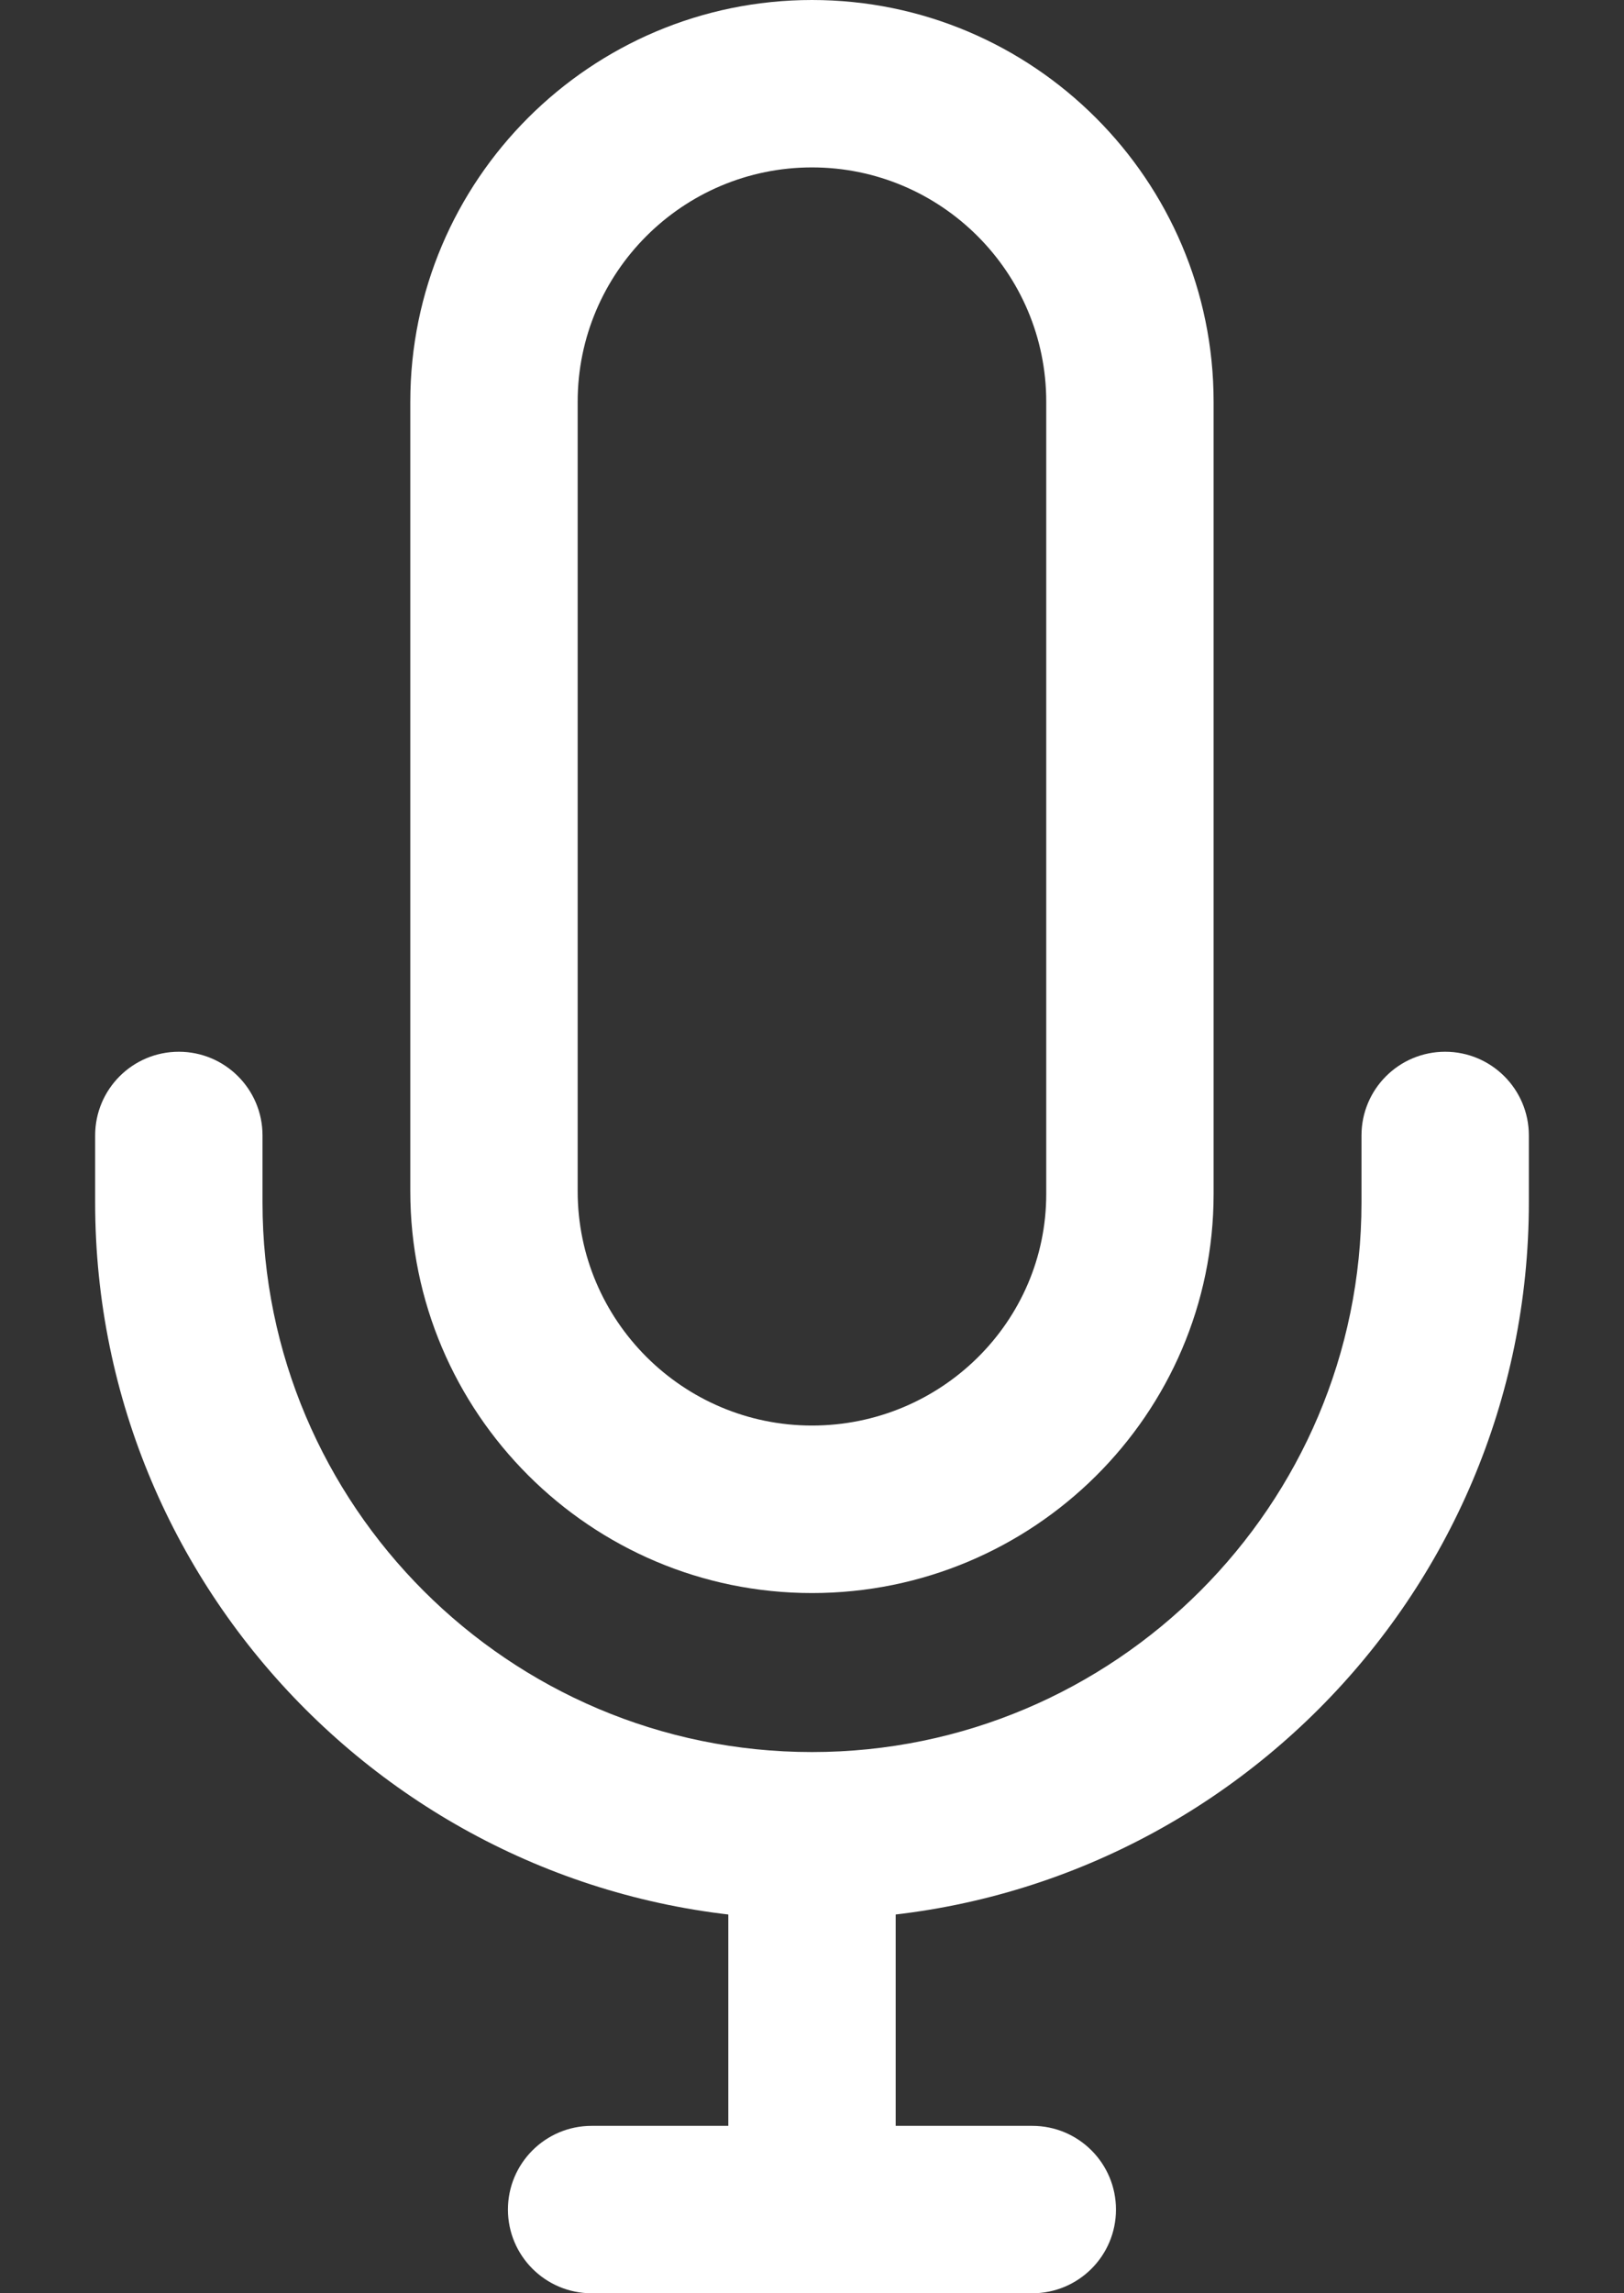
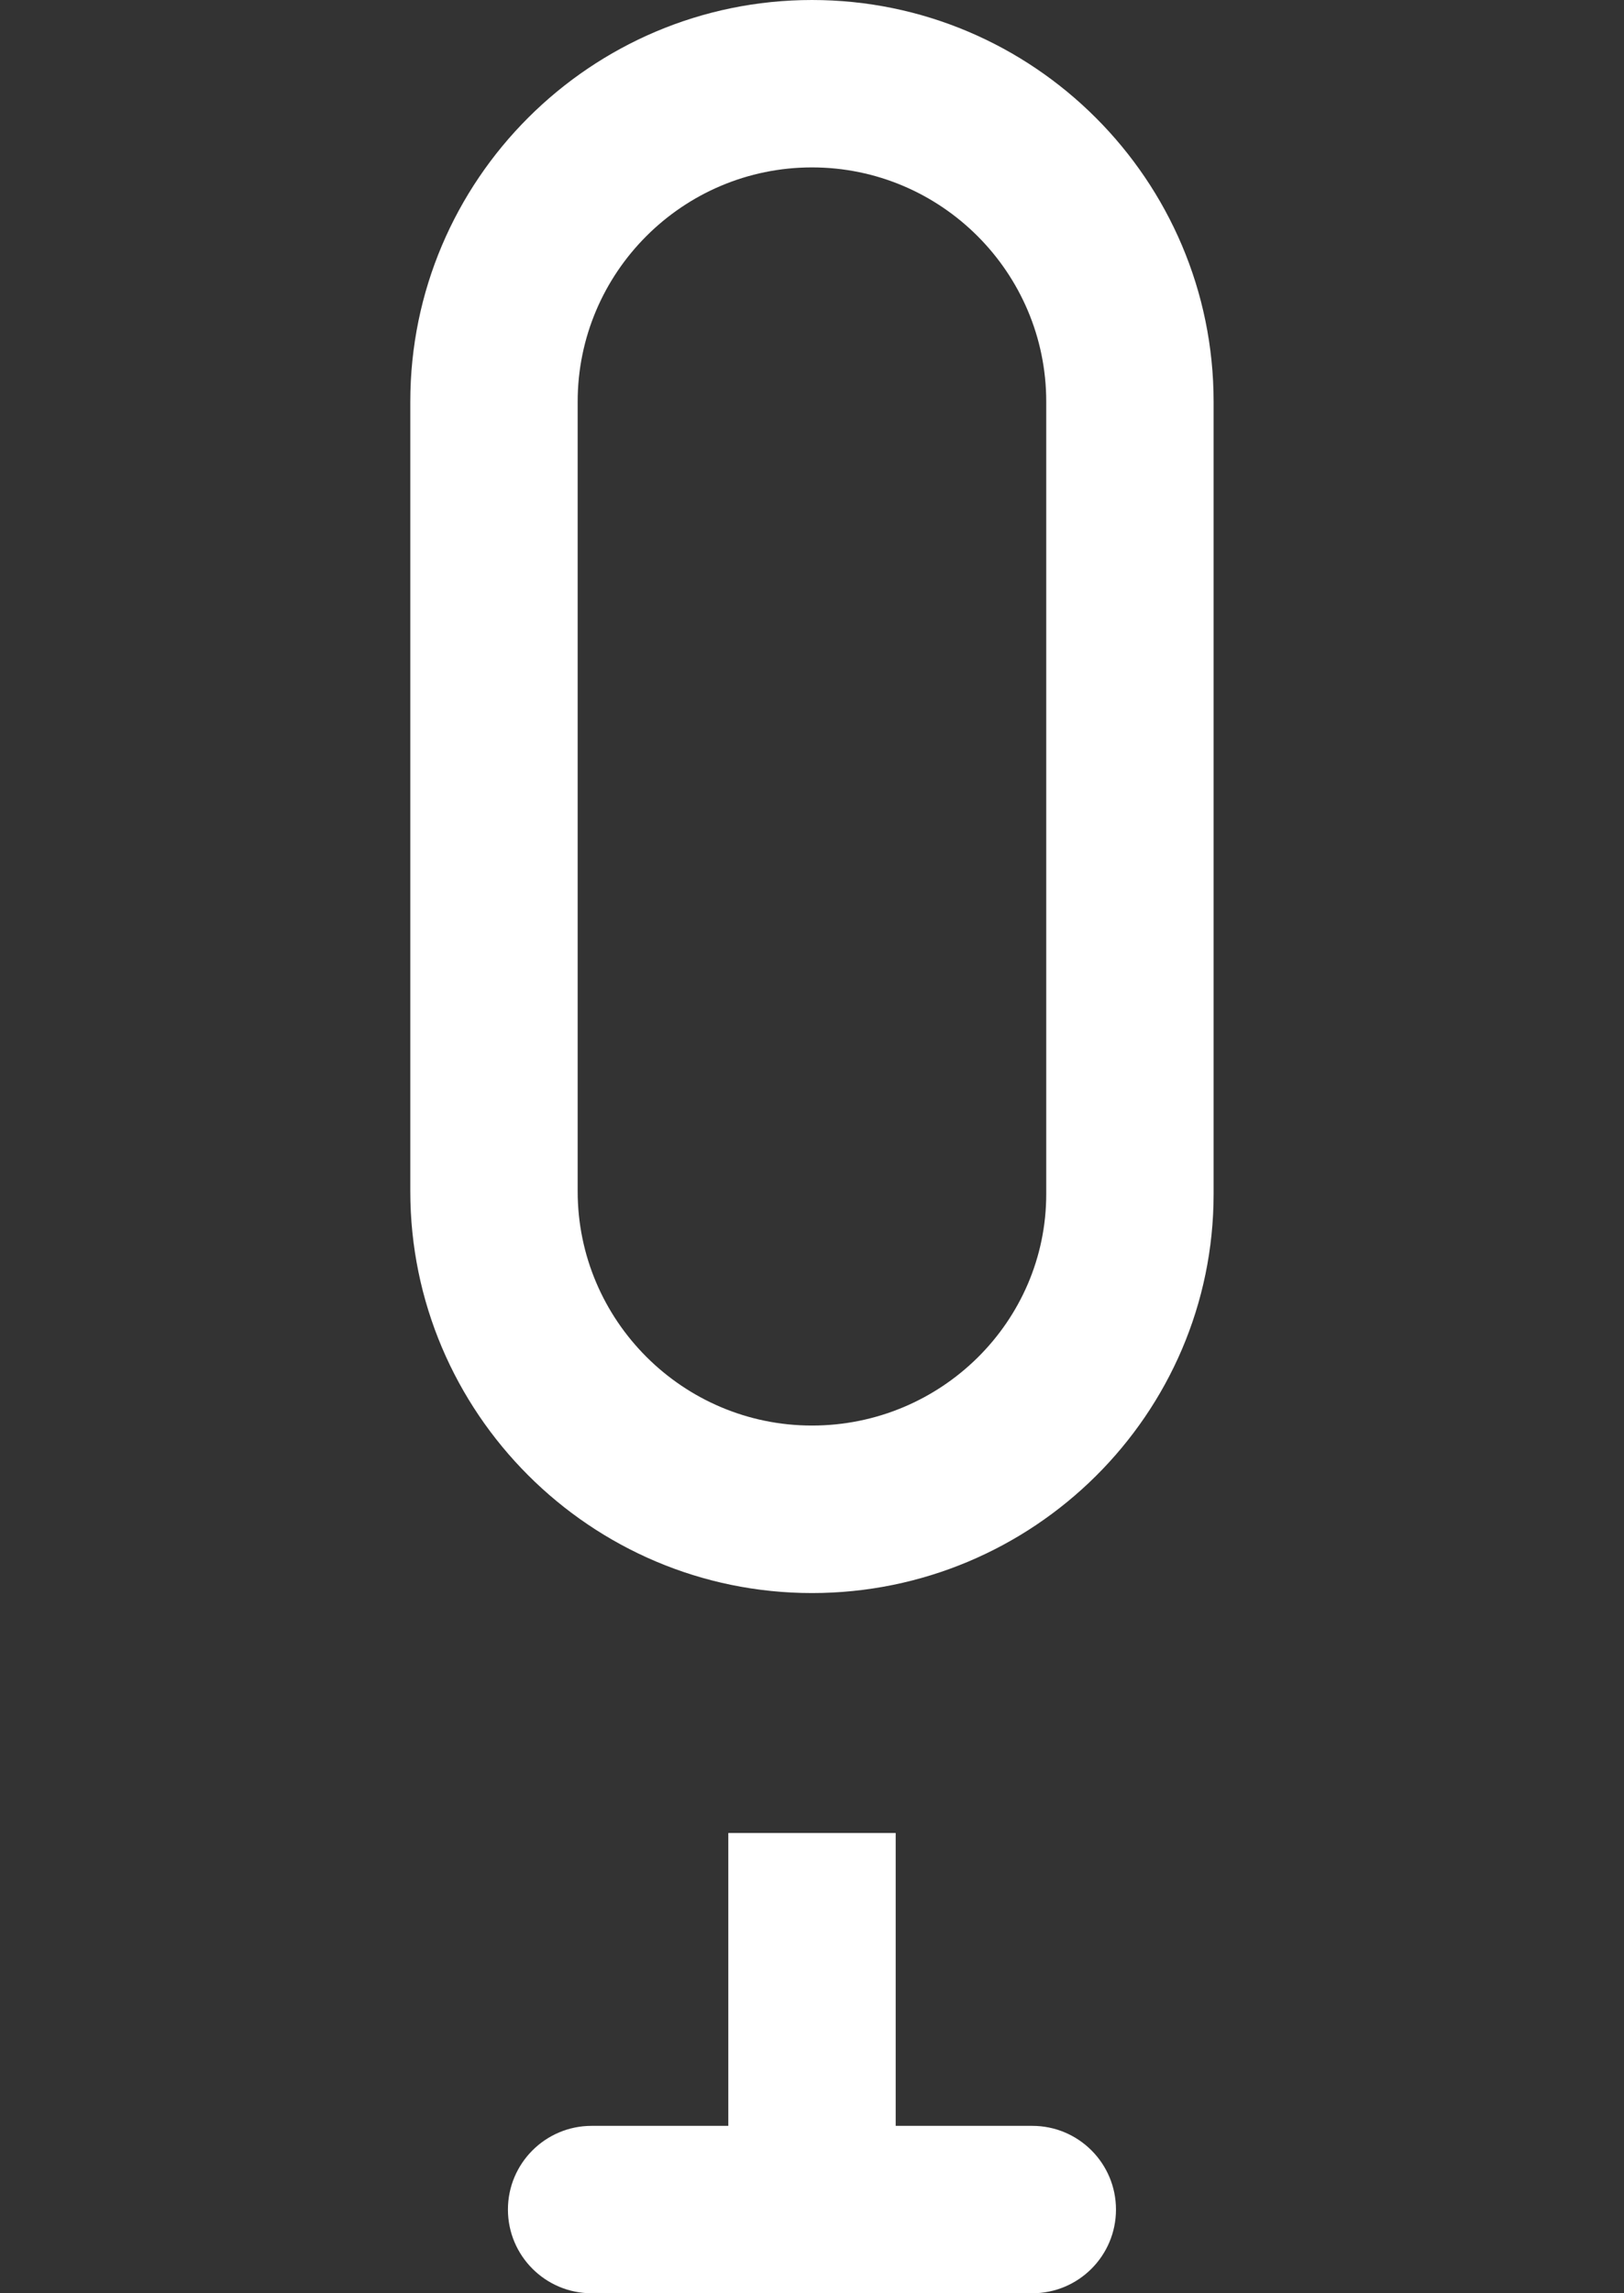
<svg xmlns="http://www.w3.org/2000/svg" width="17" height="24" viewBox="0 0 17 24" fill="none">
  <rect x="0" y="0" width="17" height="24" fill="#333333" stroke="none" />
  <path d="M8.5 0C6.182 0 4.295 1.886 4.295 4.204V12.467C4.295 14.785 6.182 16.672 8.5 16.672C10.818 16.672 12.704 14.799 12.704 12.496V4.204C12.704 1.886 10.818 0 8.5 0ZM10.952 12.496C10.952 13.832 9.852 14.919 8.5 14.919C7.148 14.919 6.047 13.819 6.047 12.467V4.204C6.047 2.852 7.147 1.752 8.5 1.752C9.852 1.752 10.952 2.852 10.952 4.204V12.496Z" fill="white" />
  <path d="M9.376 19.183H7.624V23.124H9.376V19.183Z" fill="white" />
  <path d="M10.806 22.248H6.193C5.71 22.248 5.317 22.64 5.317 23.124C5.317 23.608 5.71 24 6.193 24H10.806C11.29 24 11.682 23.608 11.682 23.124C11.682 22.64 11.29 22.248 10.806 22.248Z" fill="white" />
-   <path d="M15.128 11.007C14.644 11.007 14.252 11.399 14.252 11.883V12.584C14.252 15.755 11.671 18.336 8.5 18.336C5.328 18.336 2.748 15.755 2.748 12.584V11.883C2.748 11.399 2.356 11.007 1.872 11.007C1.388 11.007 0.996 11.399 0.996 11.883V12.584C0.996 16.721 4.362 20.087 8.5 20.087C12.637 20.087 16.004 16.721 16.004 12.584V11.883C16.004 11.399 15.611 11.007 15.128 11.007Z" fill="white" />
</svg>